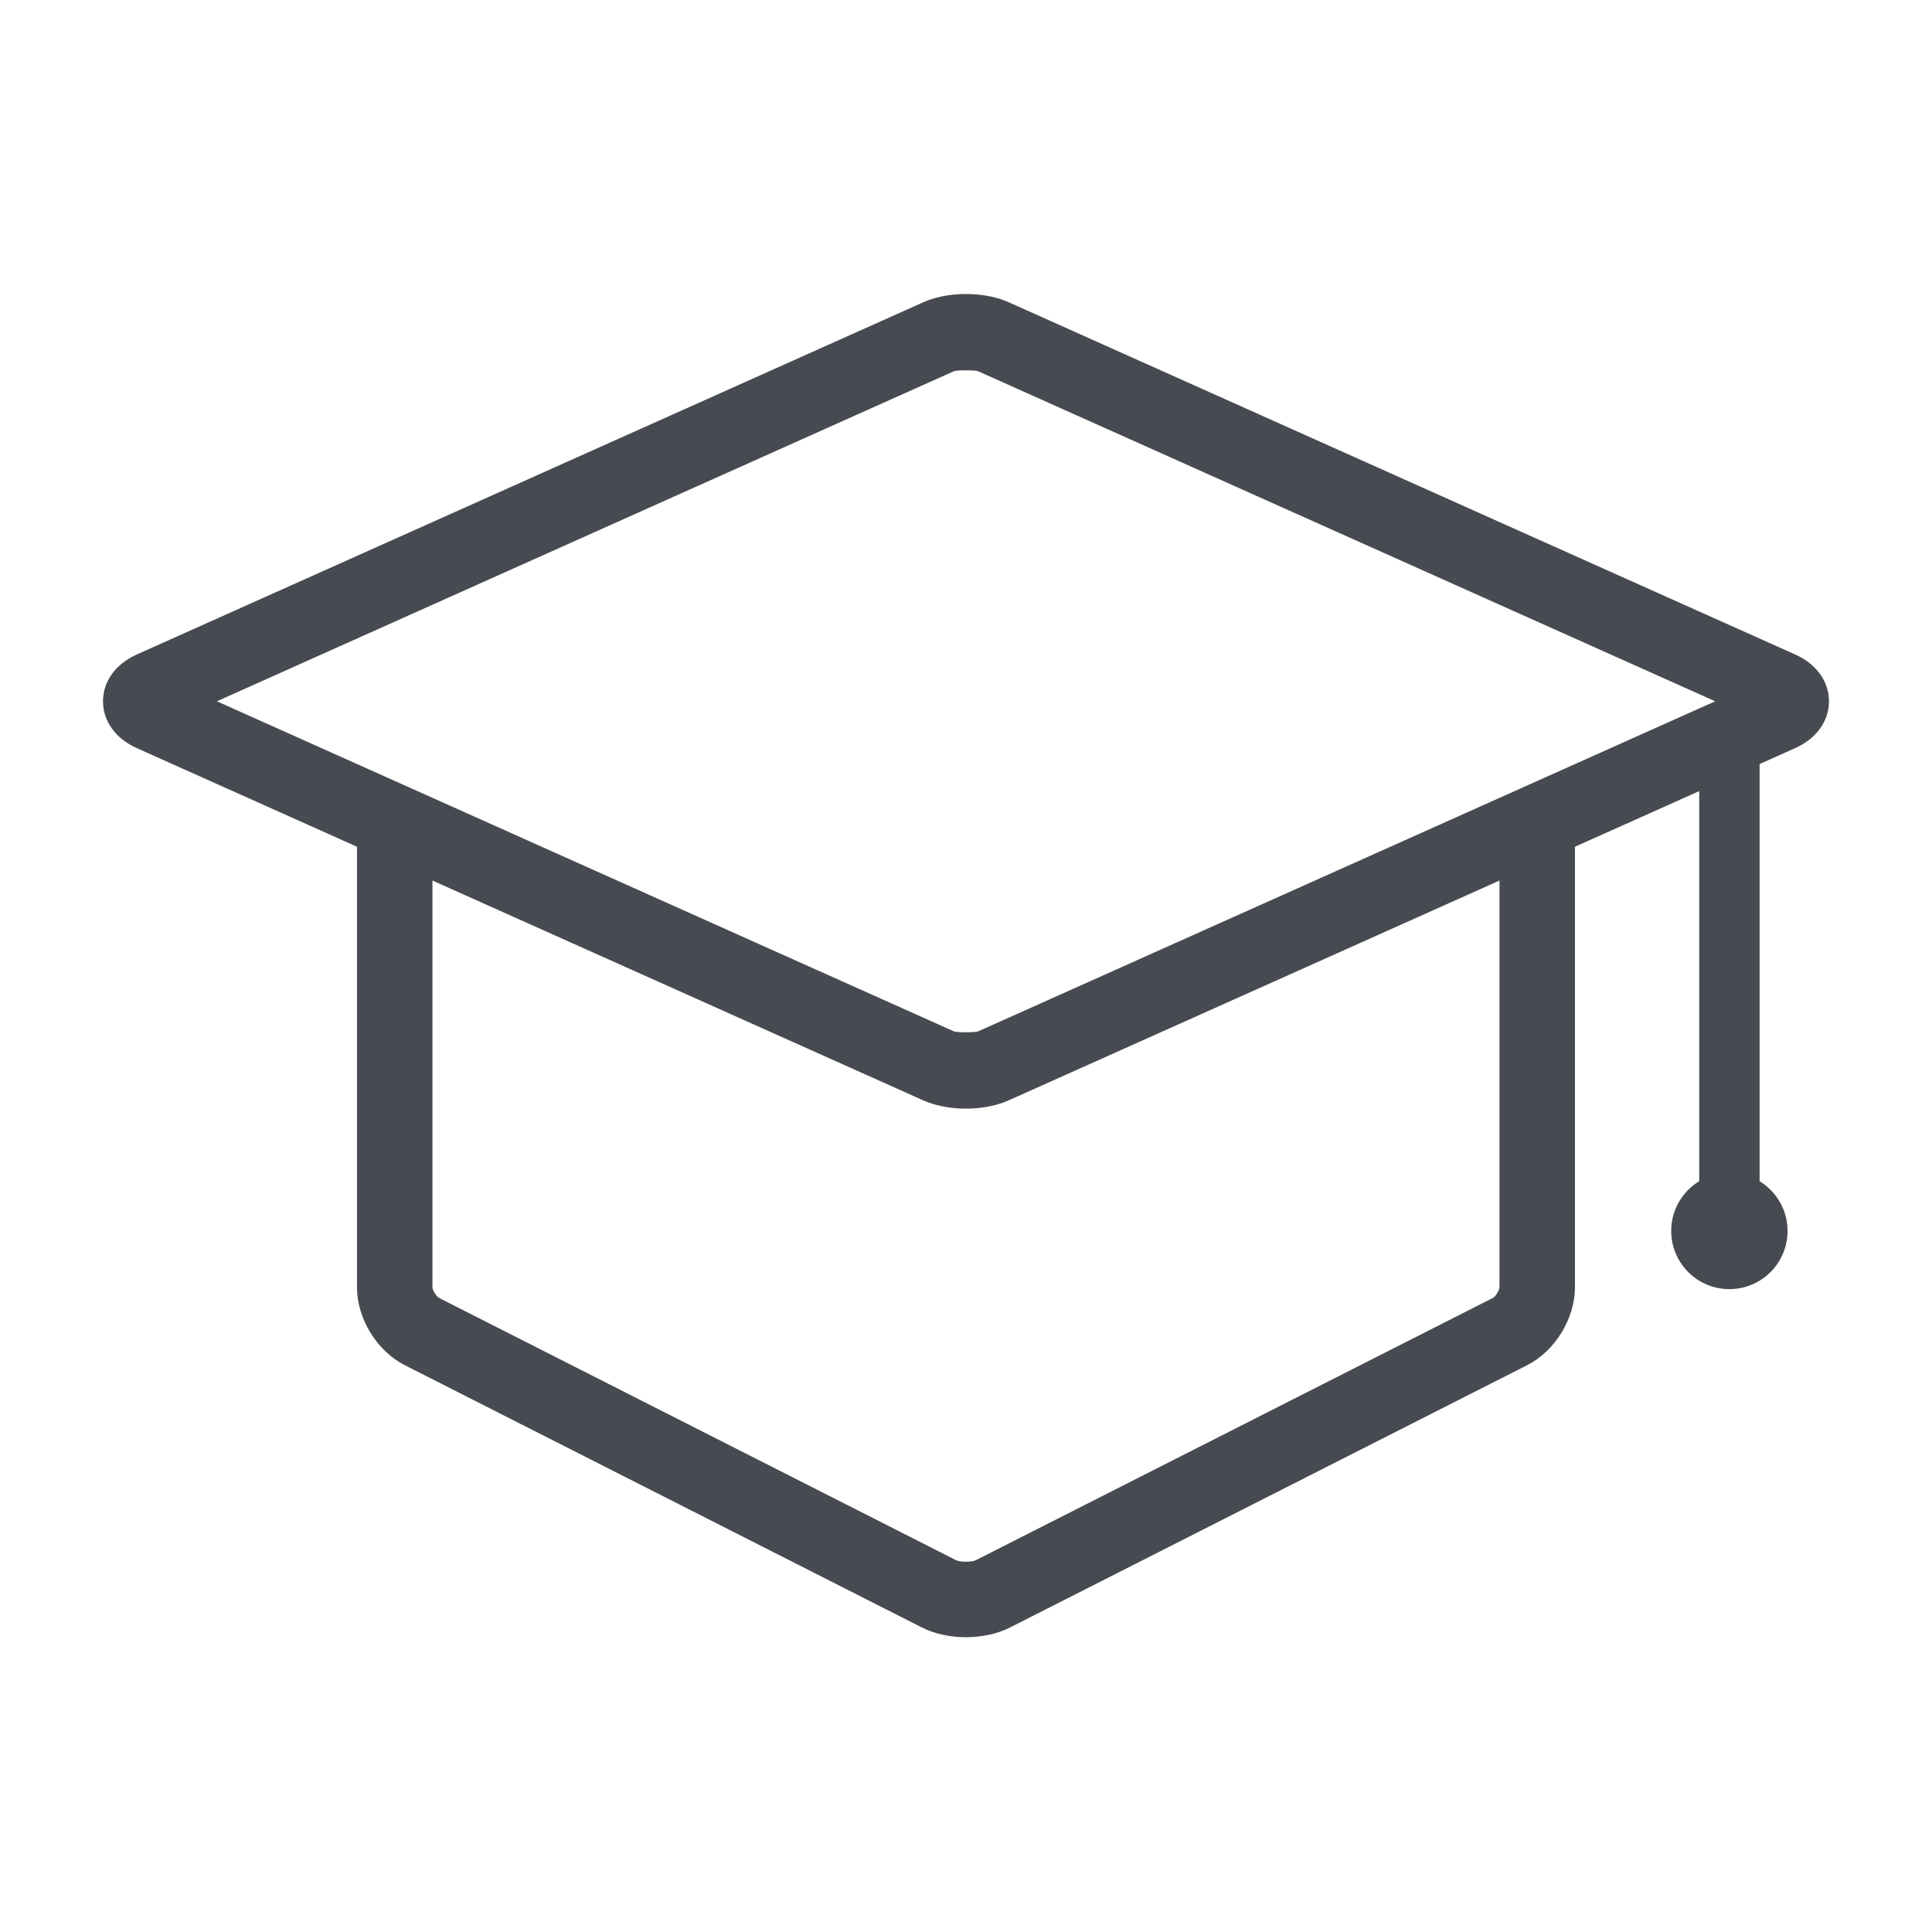
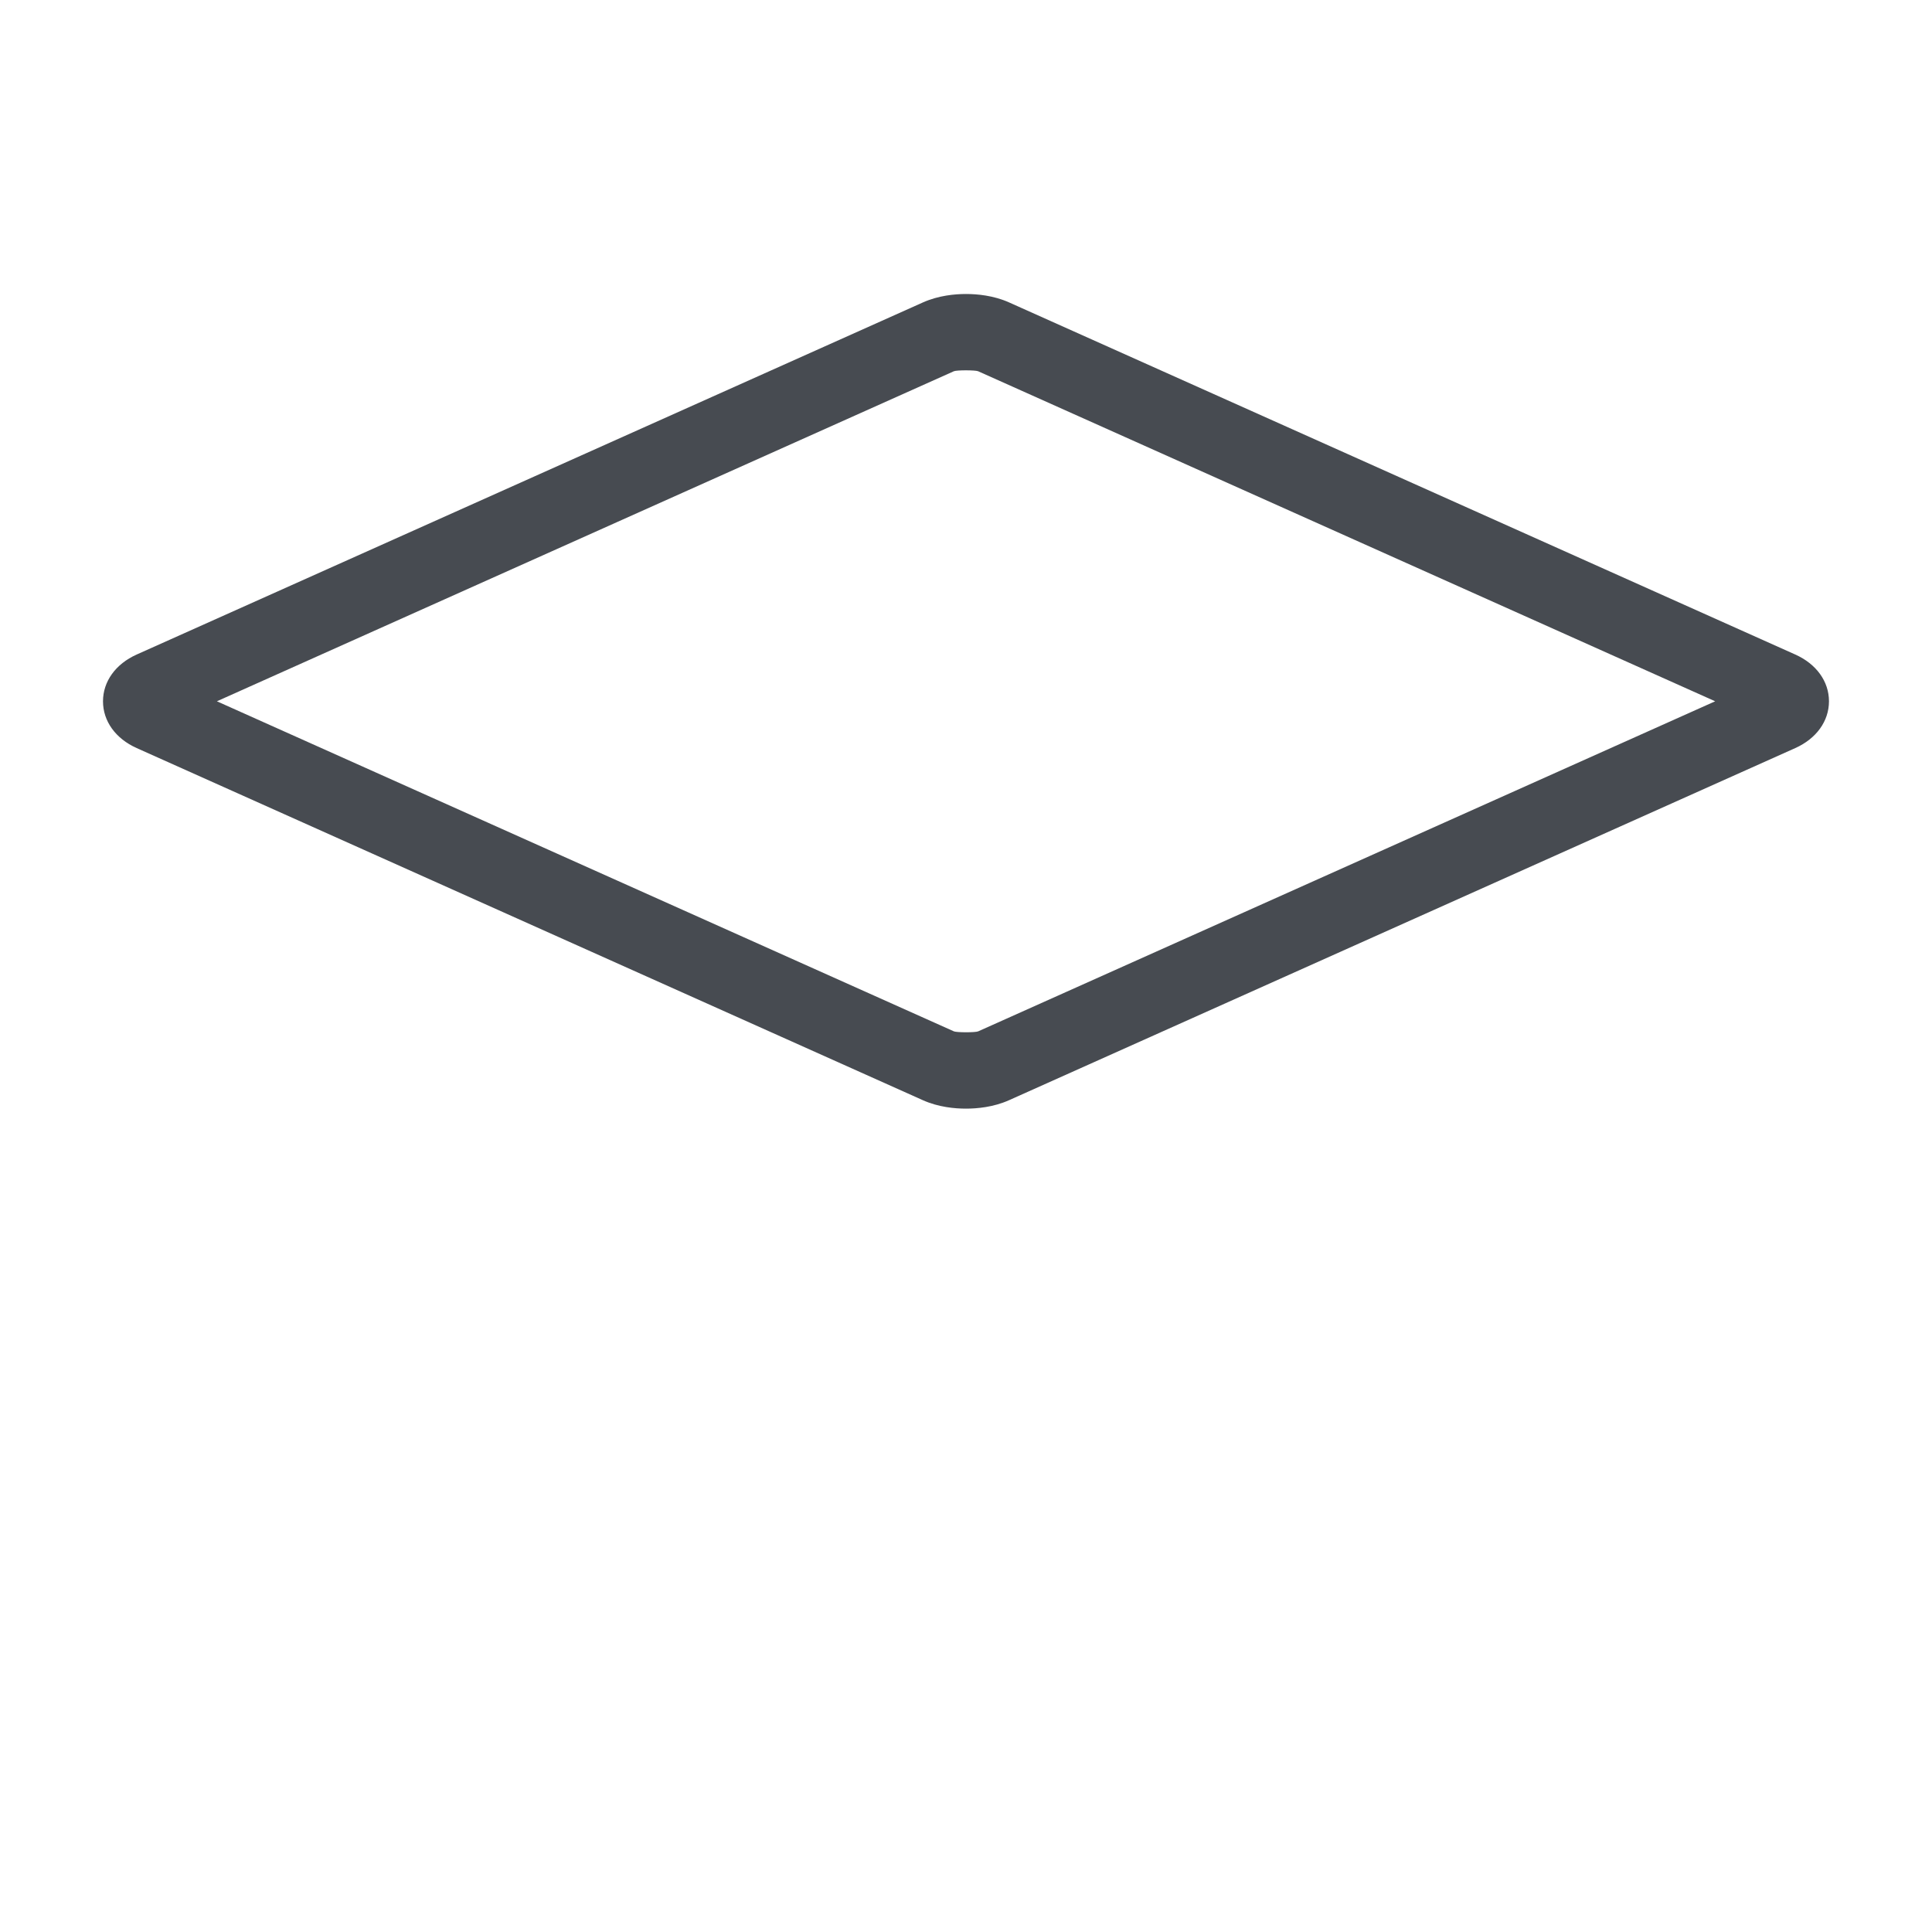
<svg xmlns="http://www.w3.org/2000/svg" width="64" height="64" viewBox="0 0 64 64" fill="none">
  <path d="M32 36.725C31.634 36.725 31.089 36.677 30.577 36.448L4.528 24.781C3.829 24.468 3.412 23.889 3.412 23.232C3.412 22.575 3.829 21.995 4.528 21.682L30.576 10.017C31.089 9.788 31.634 9.739 32 9.739C32.366 9.739 32.911 9.787 33.423 10.016L59.471 21.682C60.17 21.995 60.587 22.574 60.587 23.231C60.587 23.888 60.17 24.468 59.471 24.781L33.423 36.447C32.911 36.676 32.366 36.725 32 36.725ZM7.185 23.231L31.599 34.165C31.691 34.205 32.311 34.206 32.403 34.165L56.817 23.231L32.402 12.298C32.31 12.258 31.69 12.257 31.598 12.298L7.185 23.231Z" fill="#474B51" />
-   <path d="M31.999 54.235C31.481 54.235 30.964 54.128 30.542 53.914L13.402 45.22C12.489 44.757 11.826 43.678 11.826 42.653V27.709C11.826 27.019 12.386 26.459 13.076 26.459C13.766 26.459 14.326 27.019 14.326 27.709V42.653C14.333 42.746 14.453 42.942 14.537 42.992L31.673 51.684C31.806 51.751 32.191 51.751 32.325 51.684L49.465 42.99C49.545 42.942 49.665 42.745 49.672 42.648V27.709C49.672 27.019 50.232 26.459 50.922 26.459C51.612 26.459 52.172 27.019 52.172 27.709V42.653C52.172 43.677 51.509 44.757 50.596 45.22L33.456 53.914C33.034 54.127 32.516 54.235 31.999 54.235Z" fill="#474B51" />
-   <path d="M58.289 24.654H56.289V41.238H58.289V24.654Z" fill="#474B51" />
-   <path d="M57.288 42.704C58.353 42.704 59.215 41.841 59.215 40.777C59.215 39.713 58.353 38.85 57.288 38.85C56.224 38.85 55.361 39.713 55.361 40.777C55.361 41.841 56.224 42.704 57.288 42.704Z" fill="#474B51" />
</svg>